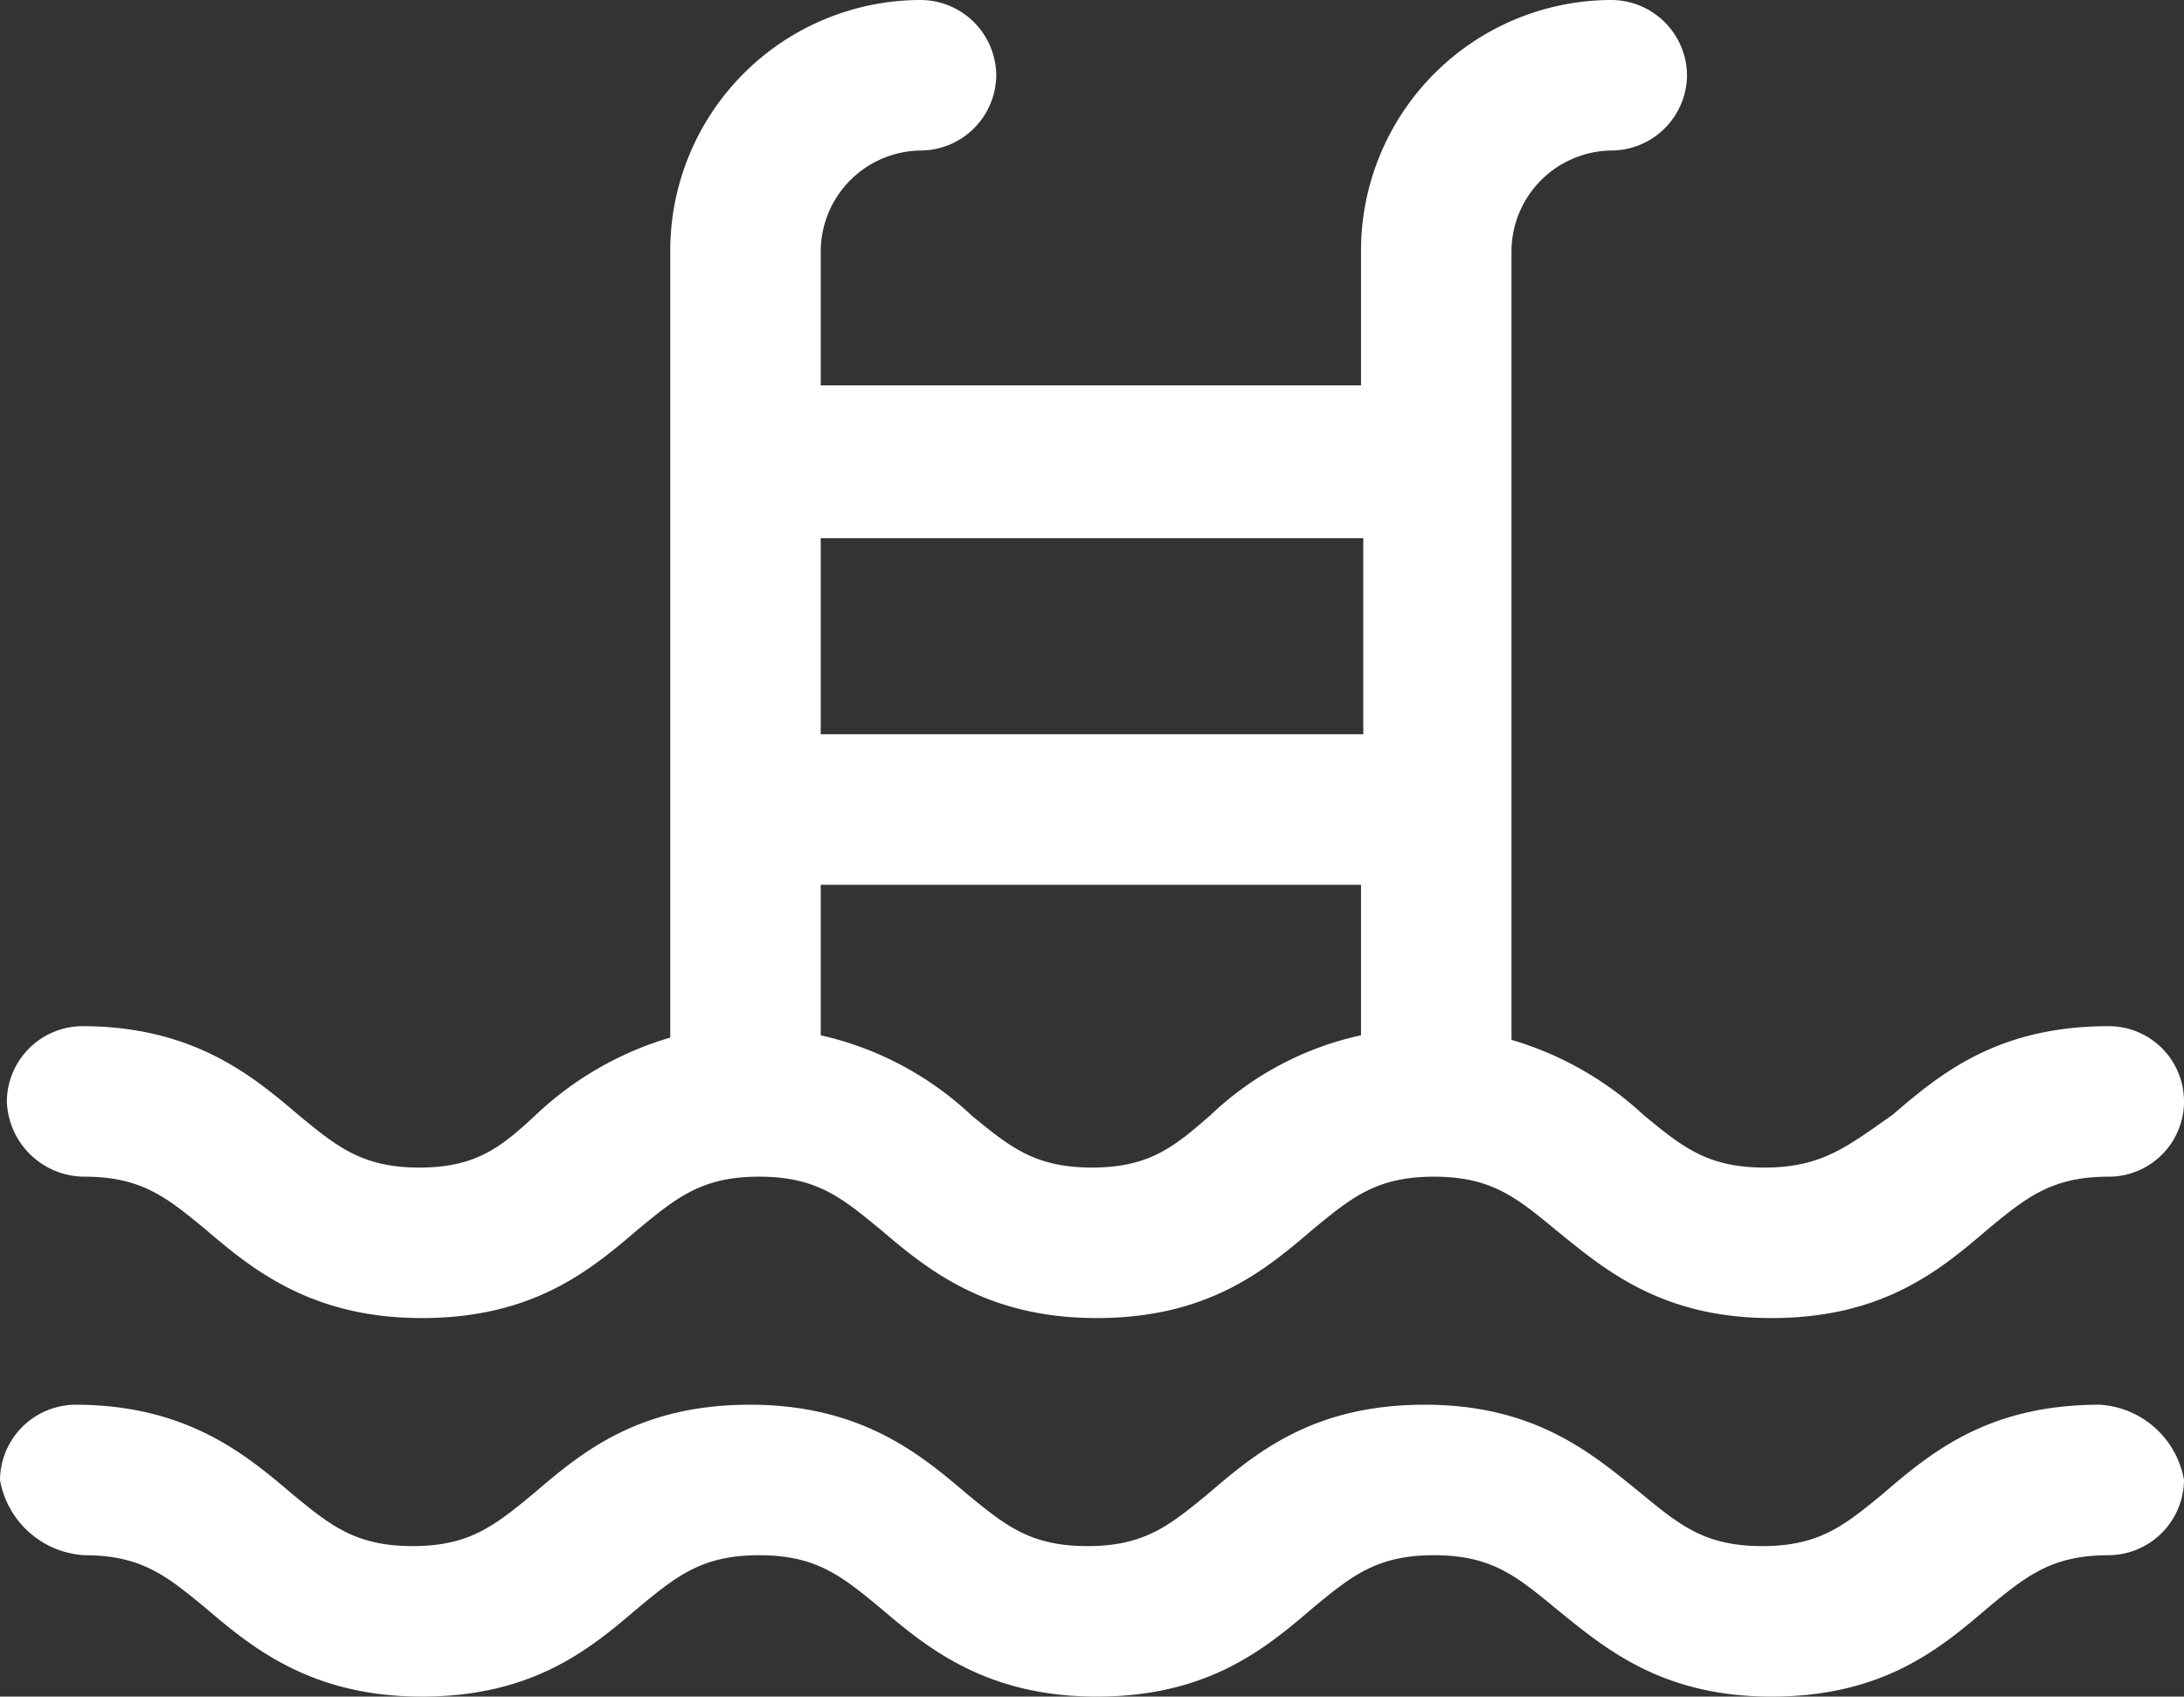
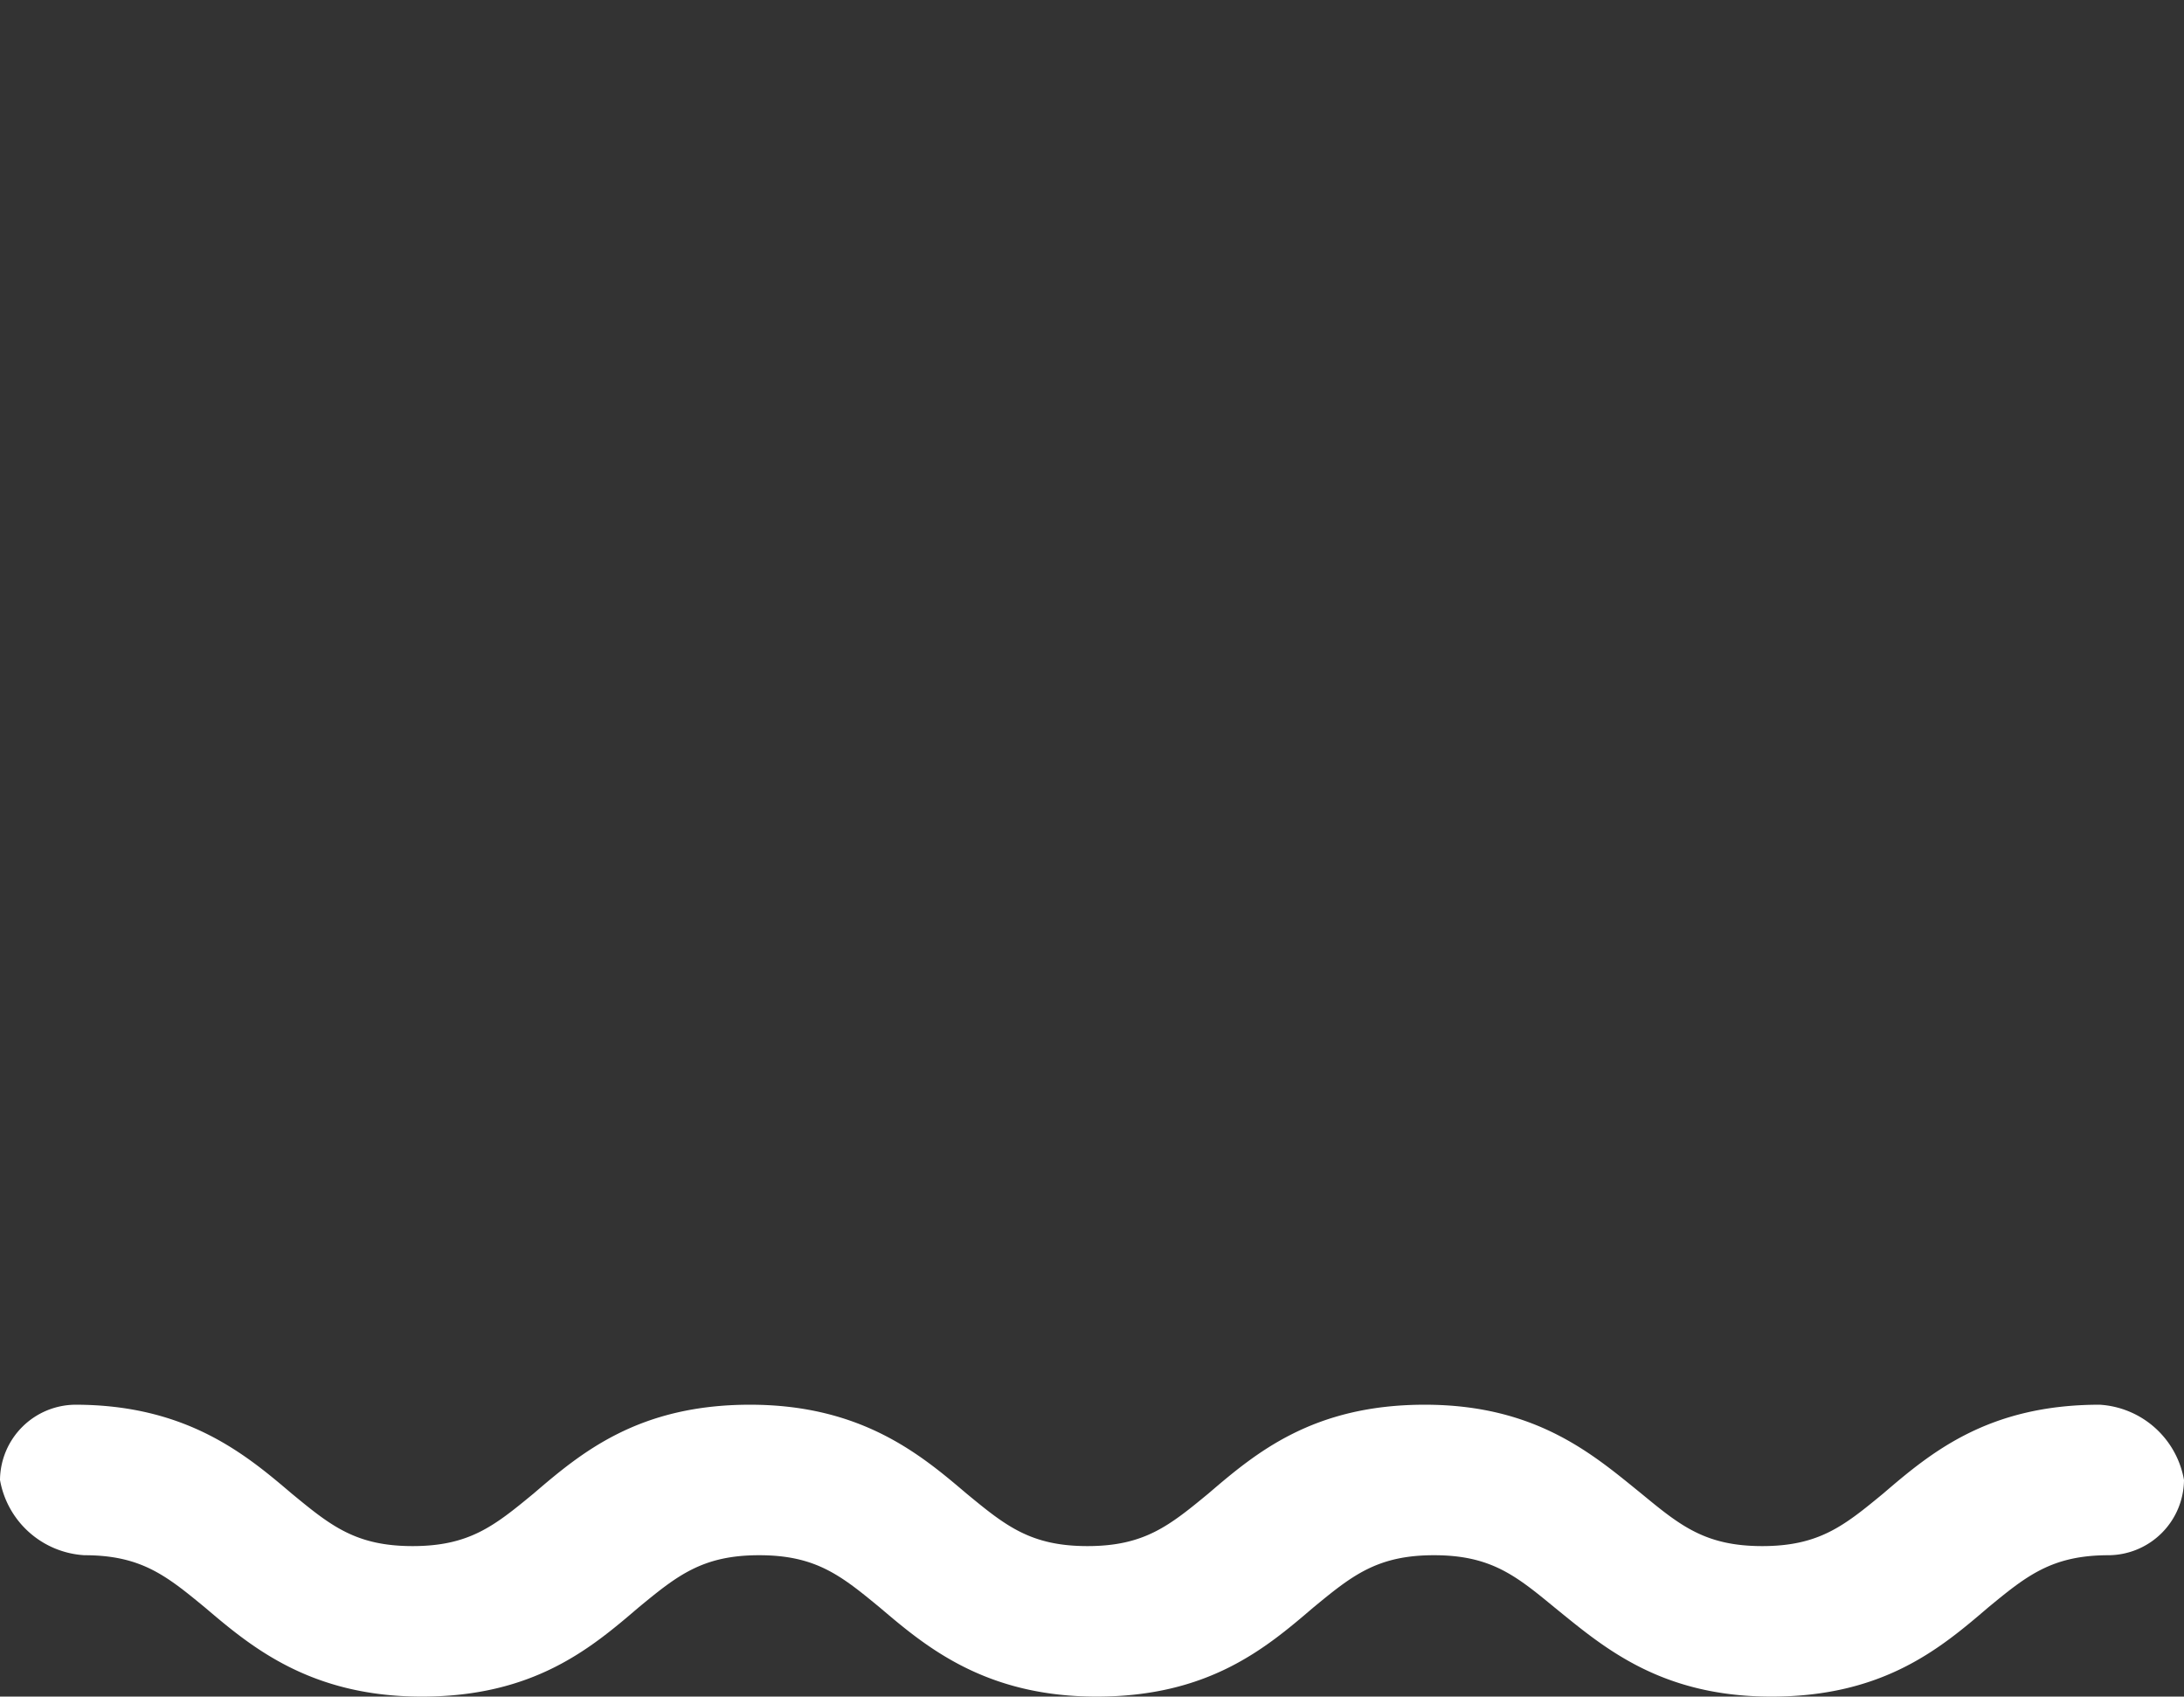
<svg xmlns="http://www.w3.org/2000/svg" viewBox="0 0 95.8 74.4">
  <rect x="0" y="0" width="95.8" height="74.4" fill="#333333" stroke="none" />
  <defs>
    <style>.cls-1{fill:#fff;}</style>
  </defs>
  <g id="Calque_2" data-name="Calque 2">
    <g id="Calque_1-2" data-name="Calque 1">
-       <path class="cls-1" d="M3.7,51.6c2.5,0,3.6.9,5.3,2.3,2,1.7,4.6,3.9,9.5,3.9s7.4-2.1,9.5-3.9c1.7-1.4,2.8-2.3,5.3-2.3s3.6.9,5.3,2.3c2,1.7,4.6,3.9,9.5,3.9s7.4-2.1,9.5-3.9c1.7-1.4,2.8-2.3,5.3-2.3s3.6.9,5.3,2.3c2.1,1.7,4.6,3.9,9.5,3.9s7.4-2.1,9.5-3.9c1.7-1.4,2.8-2.3,5.3-2.3a3.3,3.3,0,0,0,0-6.6c-4.9,0-7.4,2.1-9.5,3.9-2,1.4-3.1,2.3-5.6,2.3s-3.6-.9-5.3-2.3a14.52,14.52,0,0,0-5.8-3.3V11a4.44,4.44,0,0,1,4.4-4.4A3.33,3.33,0,0,0,74,3.3,3.33,3.33,0,0,0,70.7,0a11,11,0,0,0-11,11v5.9H36V11a4.44,4.44,0,0,1,4.4-4.4,3.33,3.33,0,0,0,3.3-3.3A3.33,3.33,0,0,0,40.4,0a11,11,0,0,0-11,11V45.5a14.52,14.52,0,0,0-5.8,3.3c-1.6,1.5-2.7,2.4-5.2,2.4s-3.6-.9-5.3-2.3c-2-1.7-4.6-3.9-9.5-3.9A3.33,3.33,0,0,0,.3,48.3,3.42,3.42,0,0,0,3.7,51.6Zm49.4-2.7c-1.6,1.4-2.7,2.3-5.2,2.3s-3.6-.9-5.3-2.3A14.19,14.19,0,0,0,36,45.4V38.8H59.7v6.6A13.81,13.81,0,0,0,53.1,48.9Zm6.7-25.4v8.7H36V23.6H59.8Z" />
      <path class="cls-1" d="M92.1,61.6c-4.9,0-7.4,2.1-9.5,3.9-1.7,1.4-2.8,2.3-5.3,2.3s-3.6-.9-5.3-2.3c-2.1-1.7-4.6-3.9-9.5-3.9s-7.4,2.1-9.5,3.9c-1.7,1.4-2.8,2.3-5.3,2.3s-3.6-.9-5.3-2.3c-2-1.7-4.6-3.9-9.5-3.9s-7.4,2.1-9.5,3.9c-1.7,1.4-2.8,2.3-5.3,2.3s-3.6-.9-5.3-2.3c-2-1.7-4.6-3.9-9.5-3.9A3.33,3.33,0,0,0,0,64.9a4,4,0,0,0,3.7,3.3c2.5,0,3.6.9,5.3,2.3,2,1.7,4.6,3.9,9.5,3.9s7.4-2.1,9.5-3.9c1.7-1.4,2.8-2.3,5.3-2.3s3.6.9,5.3,2.3c2,1.7,4.6,3.9,9.5,3.9s7.4-2.1,9.5-3.9c1.7-1.4,2.8-2.3,5.3-2.3s3.6.9,5.3,2.3c2.1,1.7,4.6,3.9,9.5,3.9s7.4-2.1,9.5-3.9c1.7-1.4,2.8-2.3,5.3-2.3a3.33,3.33,0,0,0,3.3-3.3A4,4,0,0,0,92.1,61.6Z" />
    </g>
  </g>
</svg>